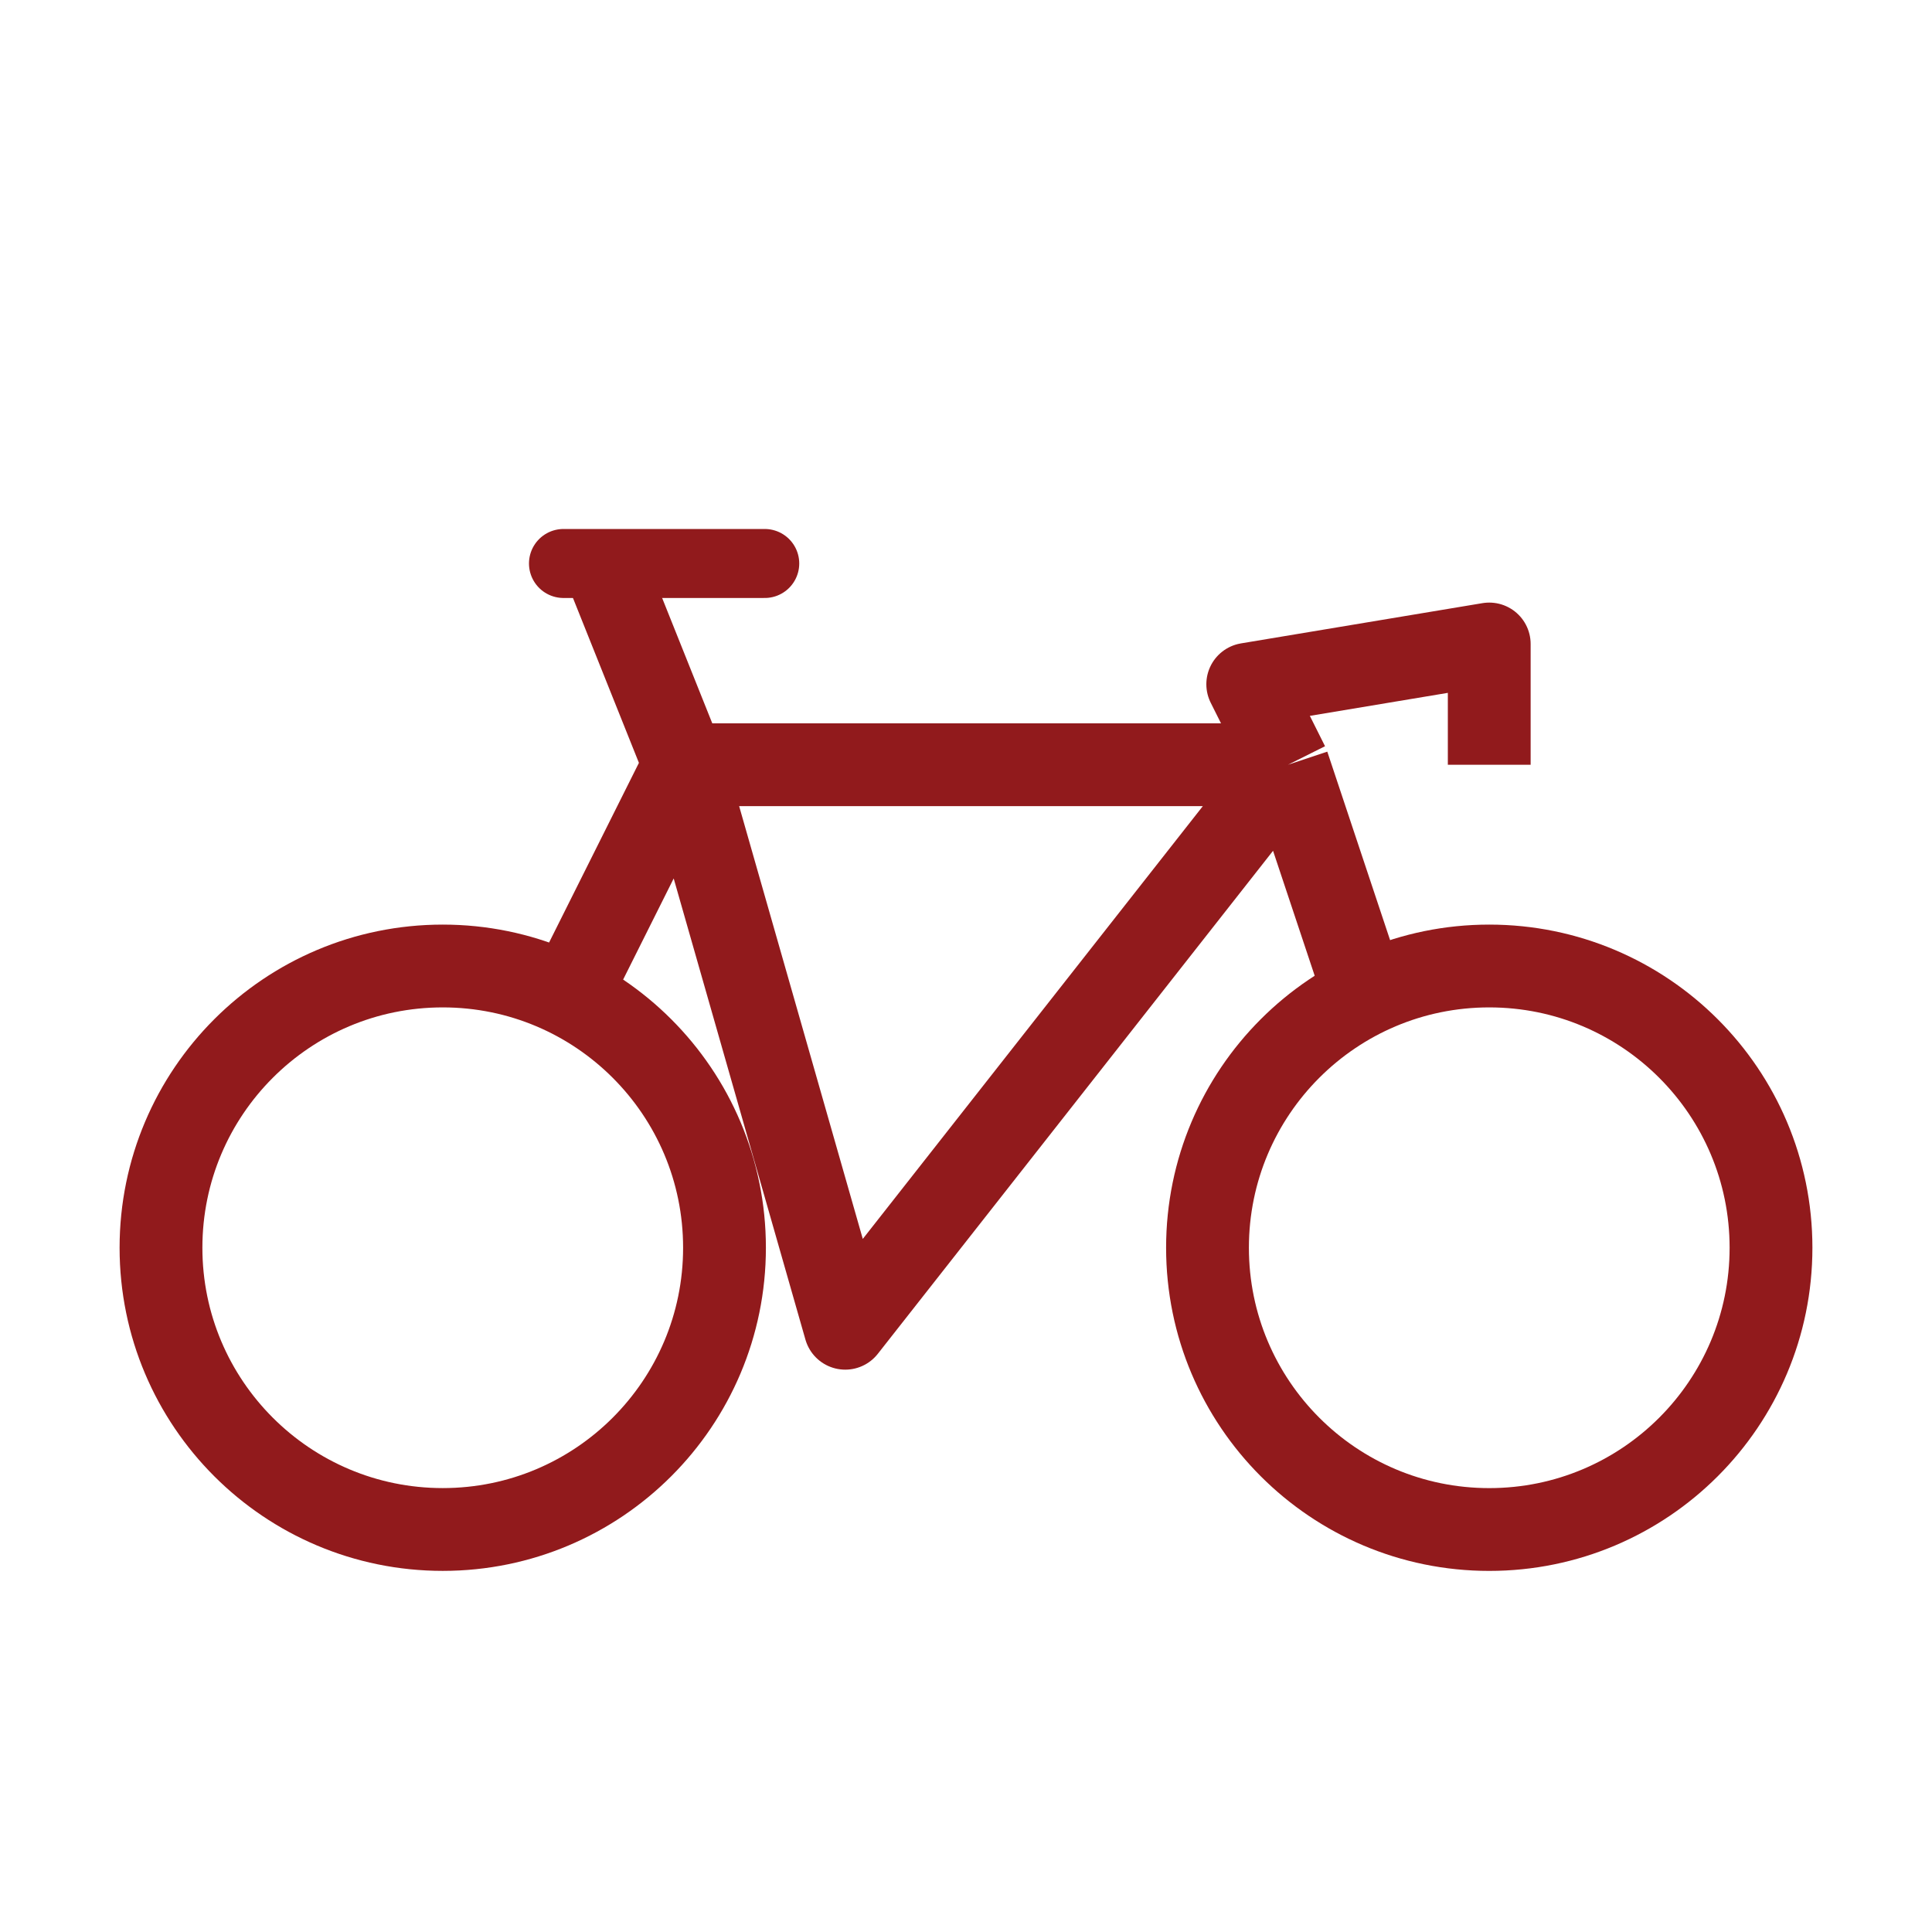
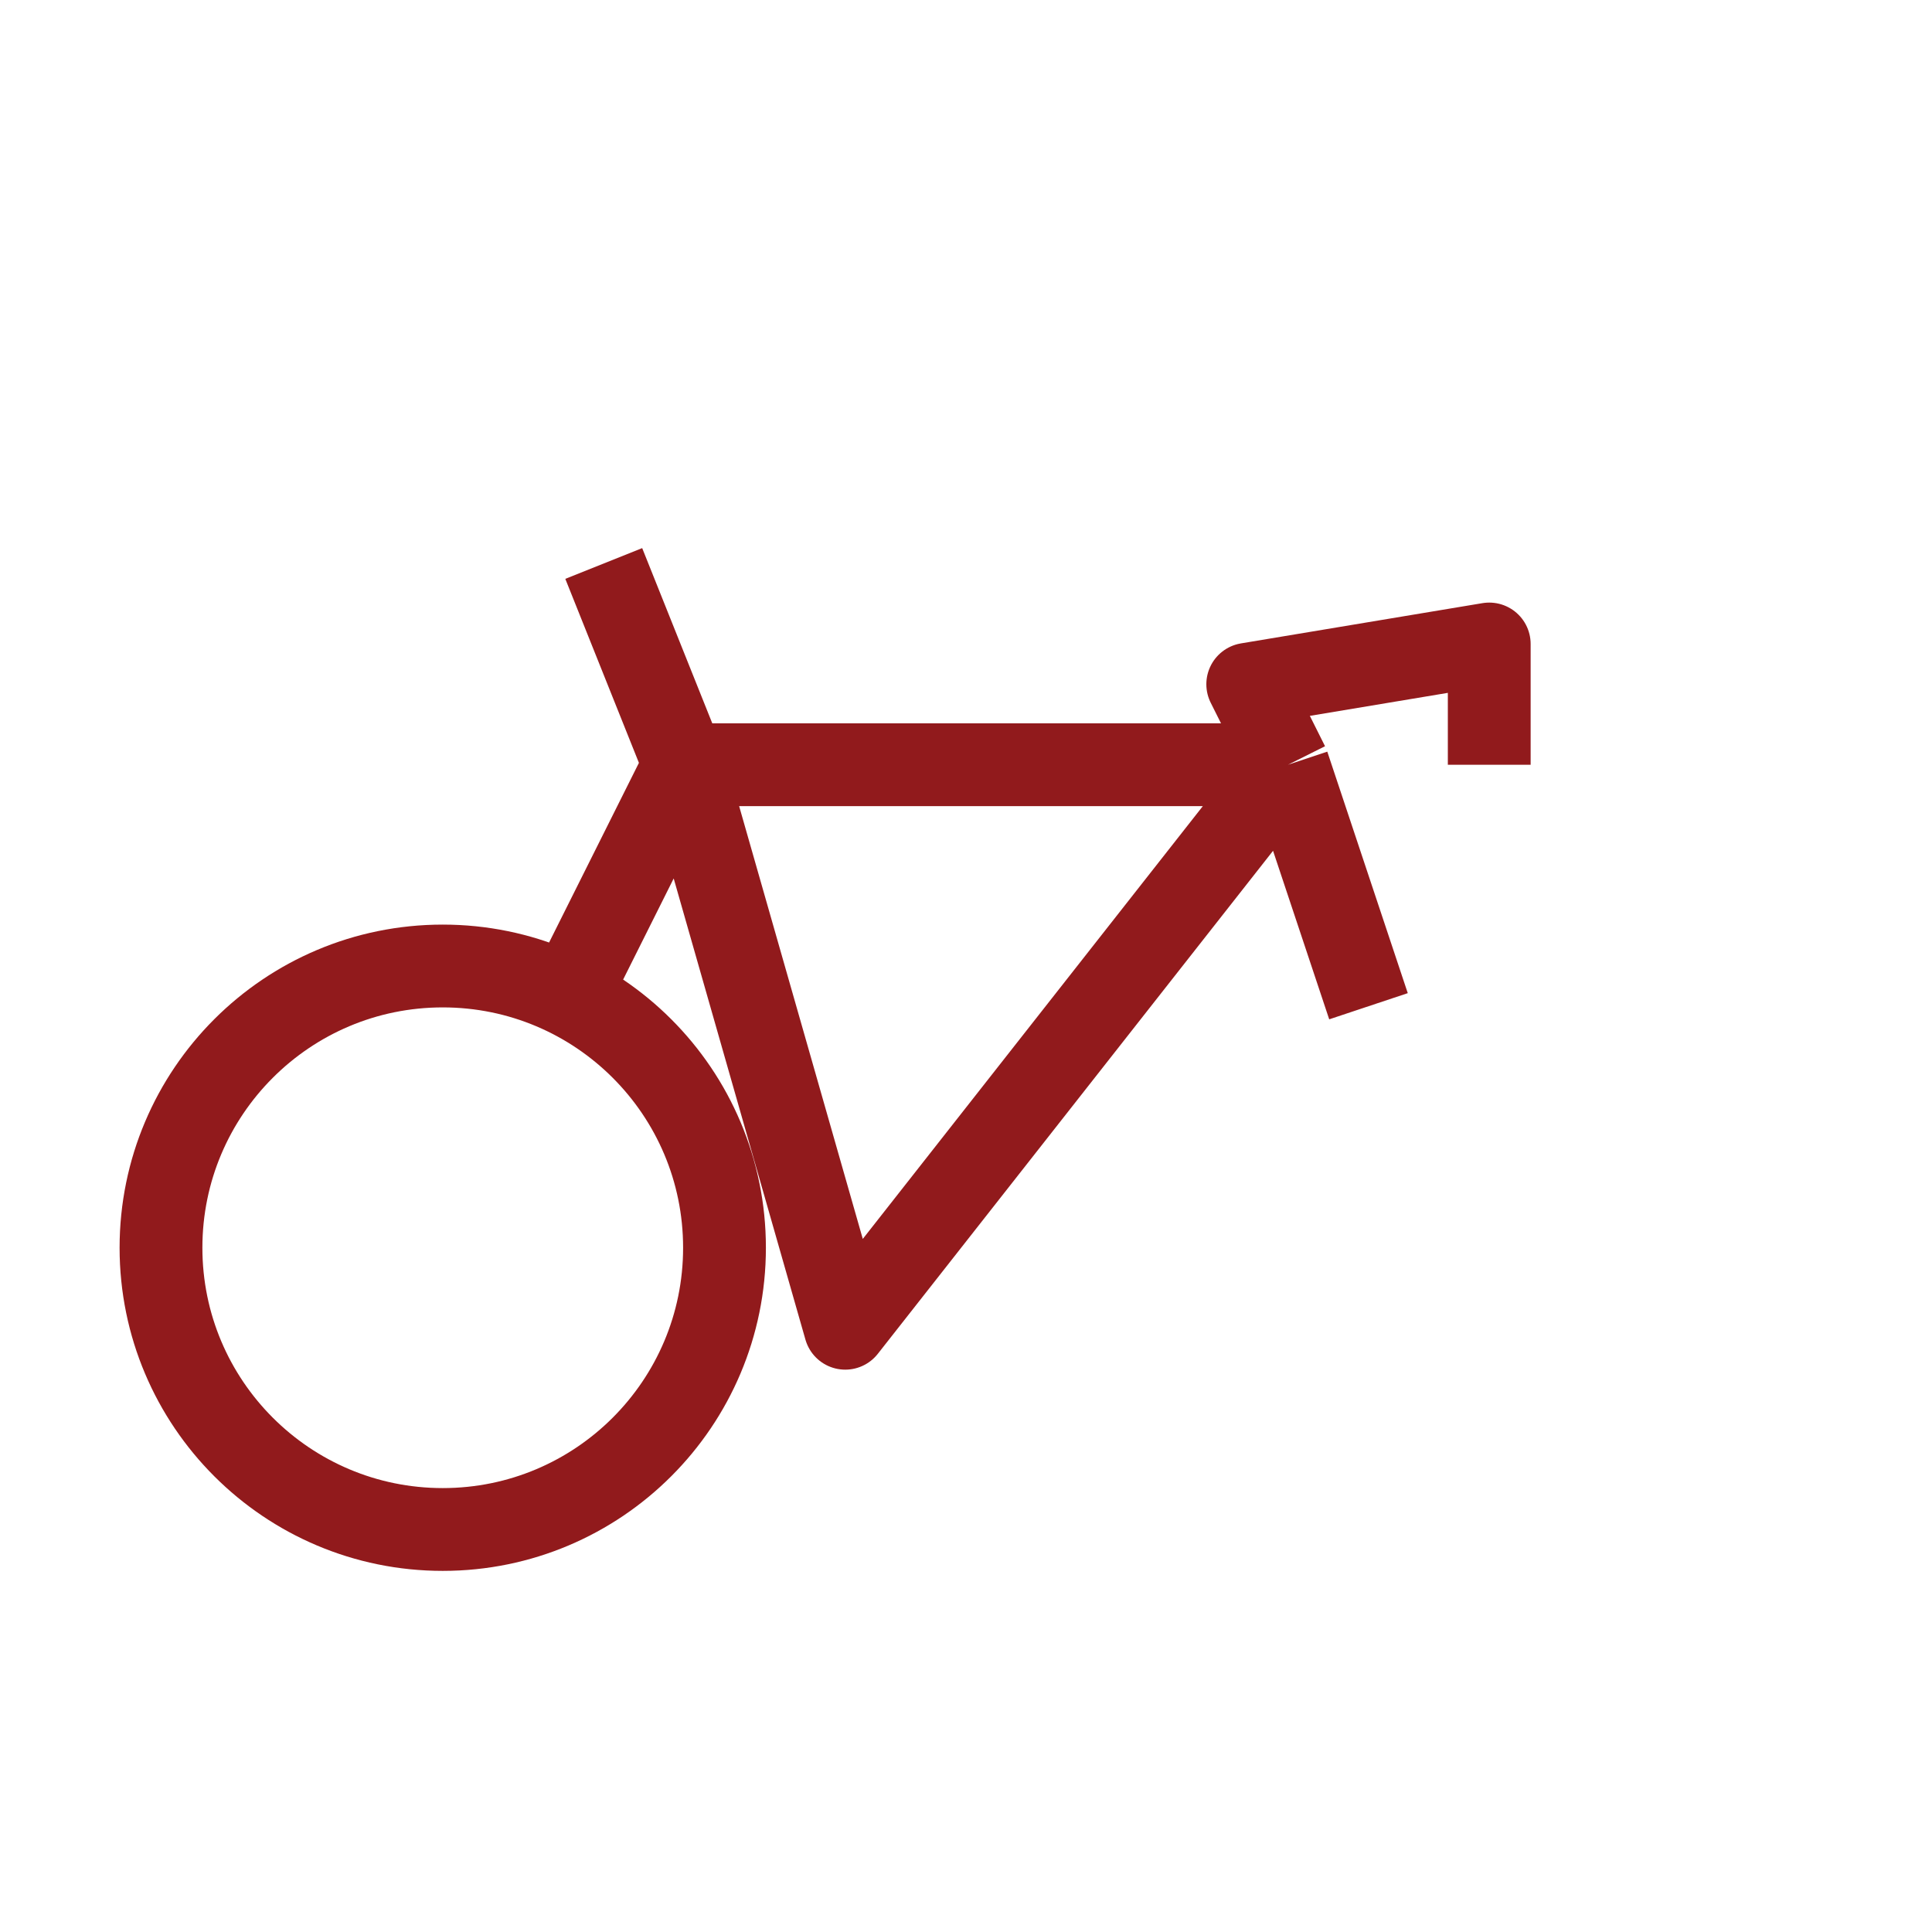
<svg xmlns="http://www.w3.org/2000/svg" width="70" height="70" viewBox="0 0 70 70" fill="none">
  <path d="M20.417 36.458L24.792 27.708M24.792 27.708H46.667M24.792 27.708L30.625 48.125L46.667 27.708M24.792 27.708L21.875 20.416M46.667 27.708L49.583 36.458M46.667 27.708L45.208 24.791L53.958 23.333V27.708M26.25 45.208C26.25 50.846 21.68 55.416 16.042 55.416C10.404 55.416 5.833 50.846 5.833 45.208C5.833 39.57 10.404 35 16.042 35C21.68 35 26.25 39.57 26.25 45.208Z" stroke="#911A1C" stroke-width="3" stroke-linejoin="round" />
-   <path d="M53.958 55.417C59.596 55.417 64.167 50.846 64.167 45.208C64.167 39.57 59.596 35 53.958 35C48.32 35 43.75 39.57 43.75 45.208C43.75 50.846 48.32 55.417 53.958 55.417Z" stroke="#911A1C" stroke-width="3" />
-   <path d="M20.416 20.416H27.708" stroke="#911A1C" stroke-width="2.5" stroke-linecap="round" />
</svg>